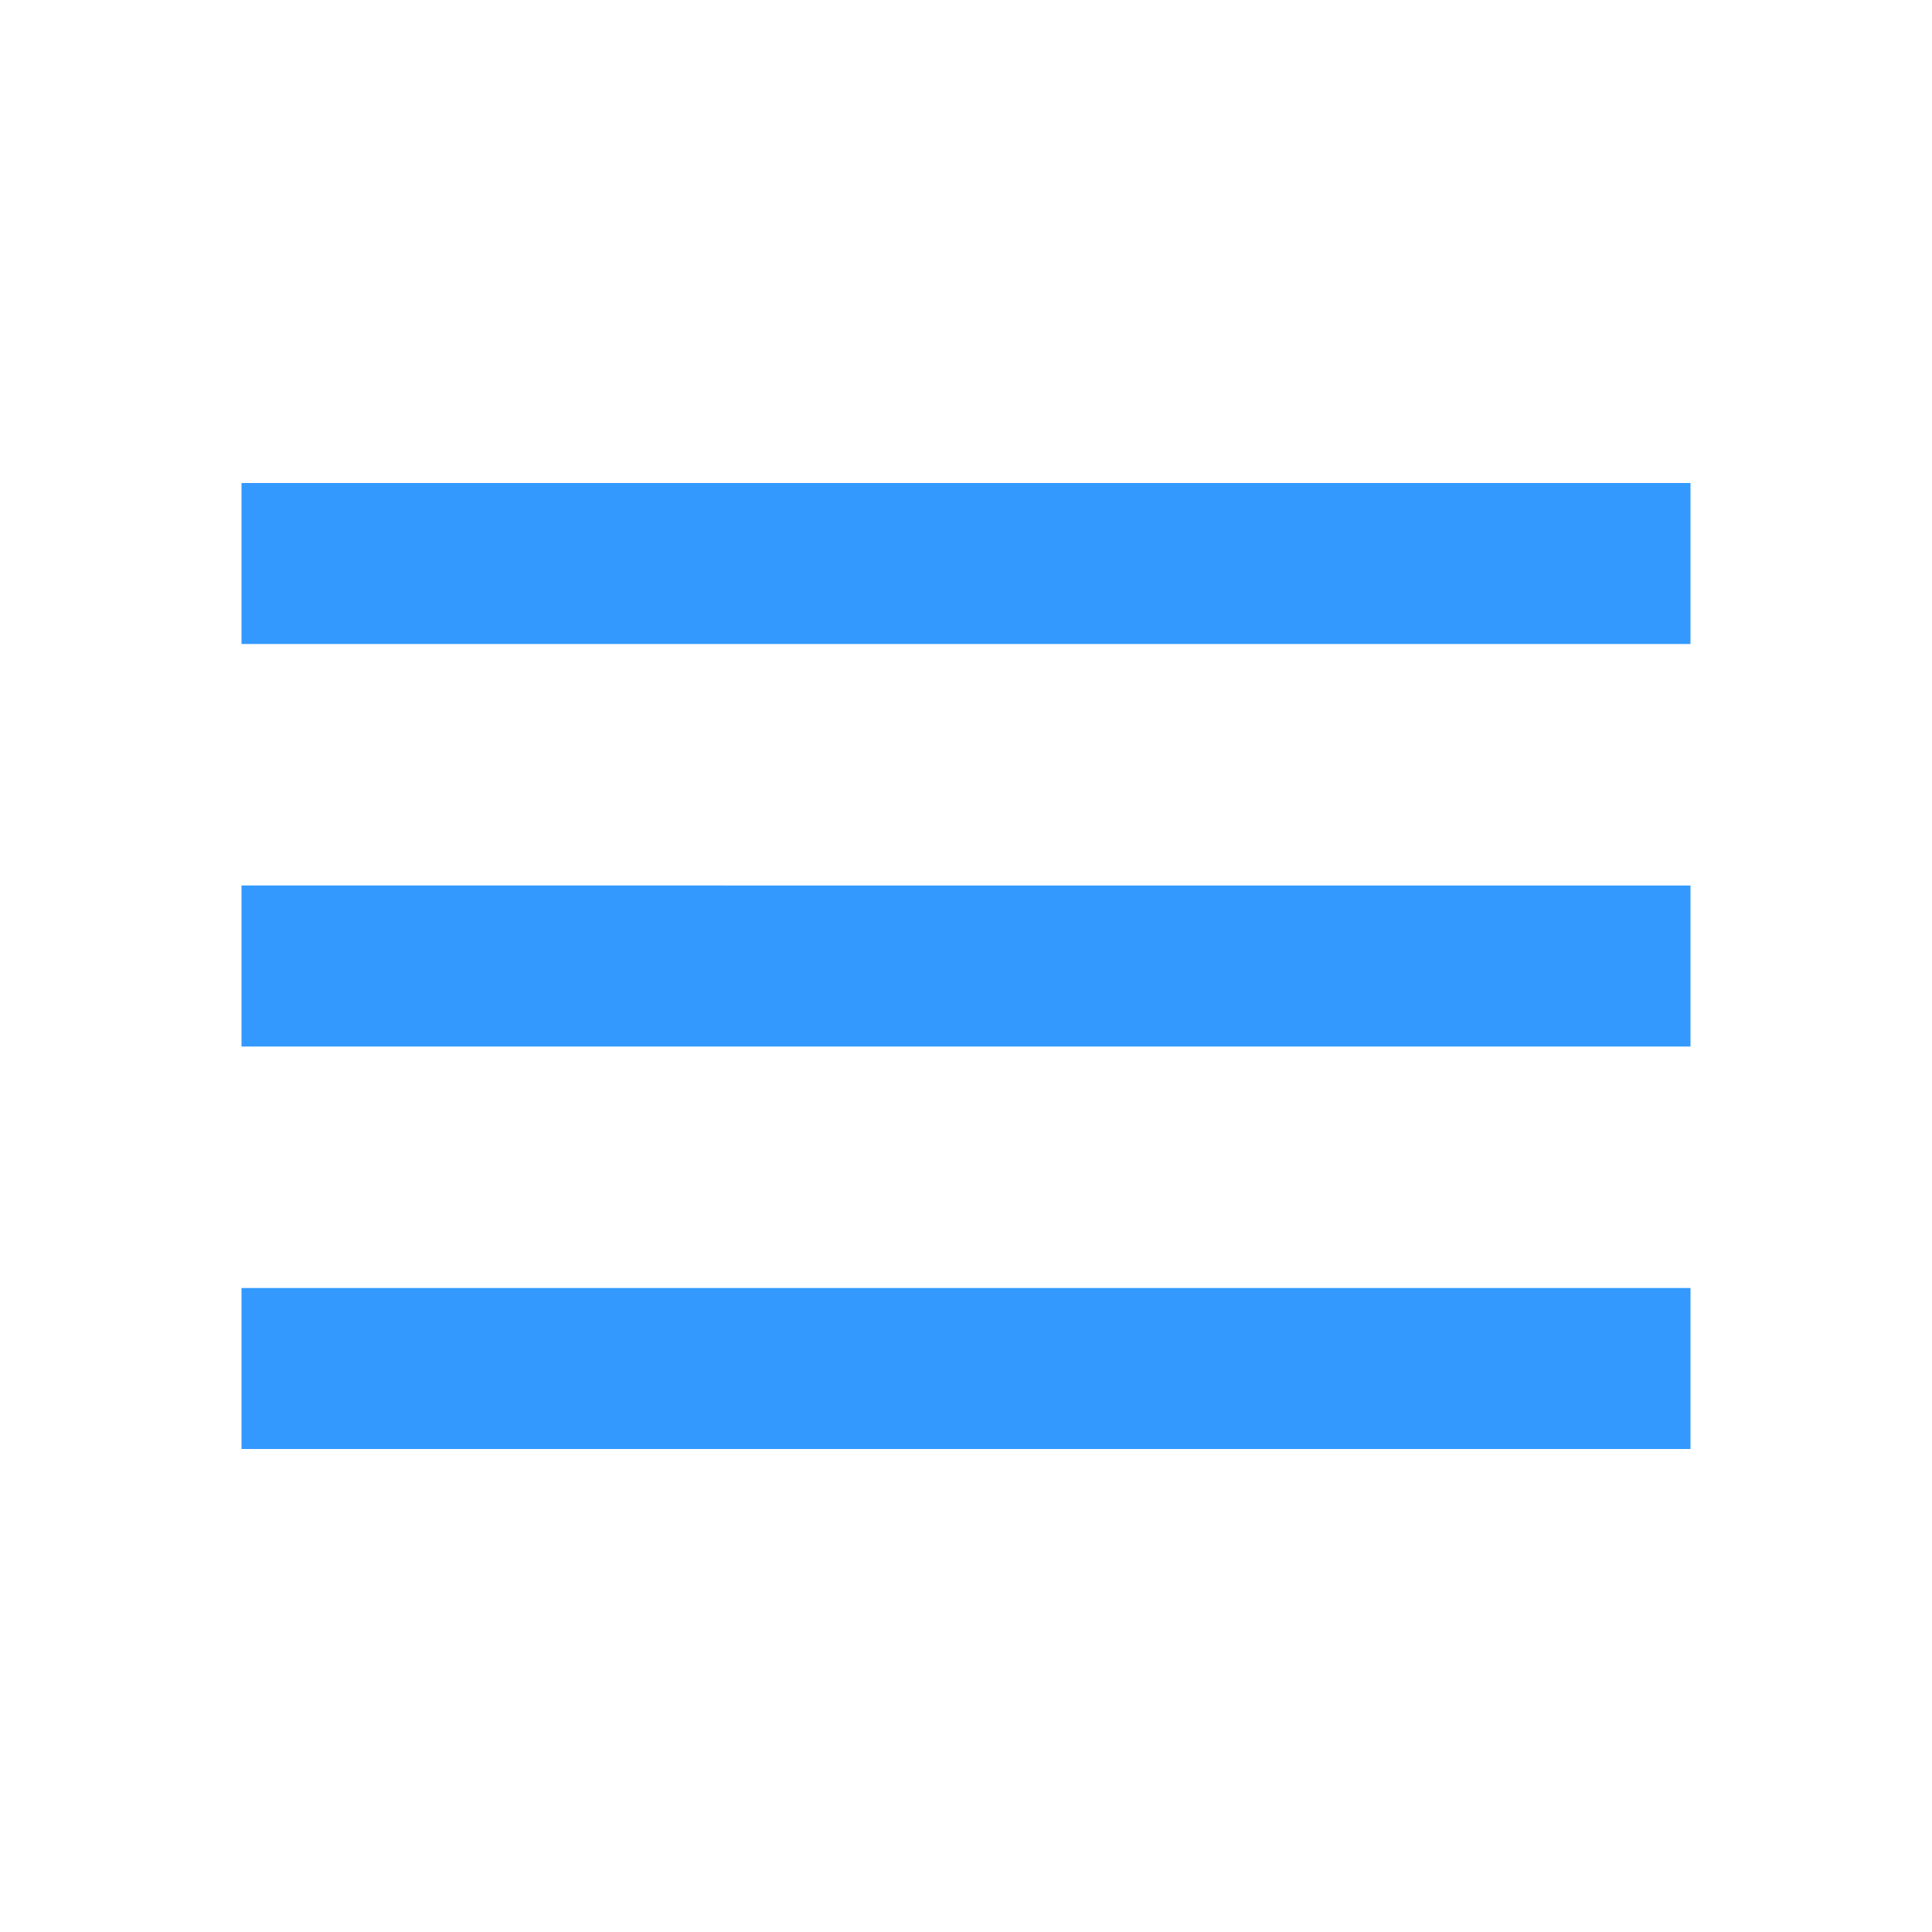
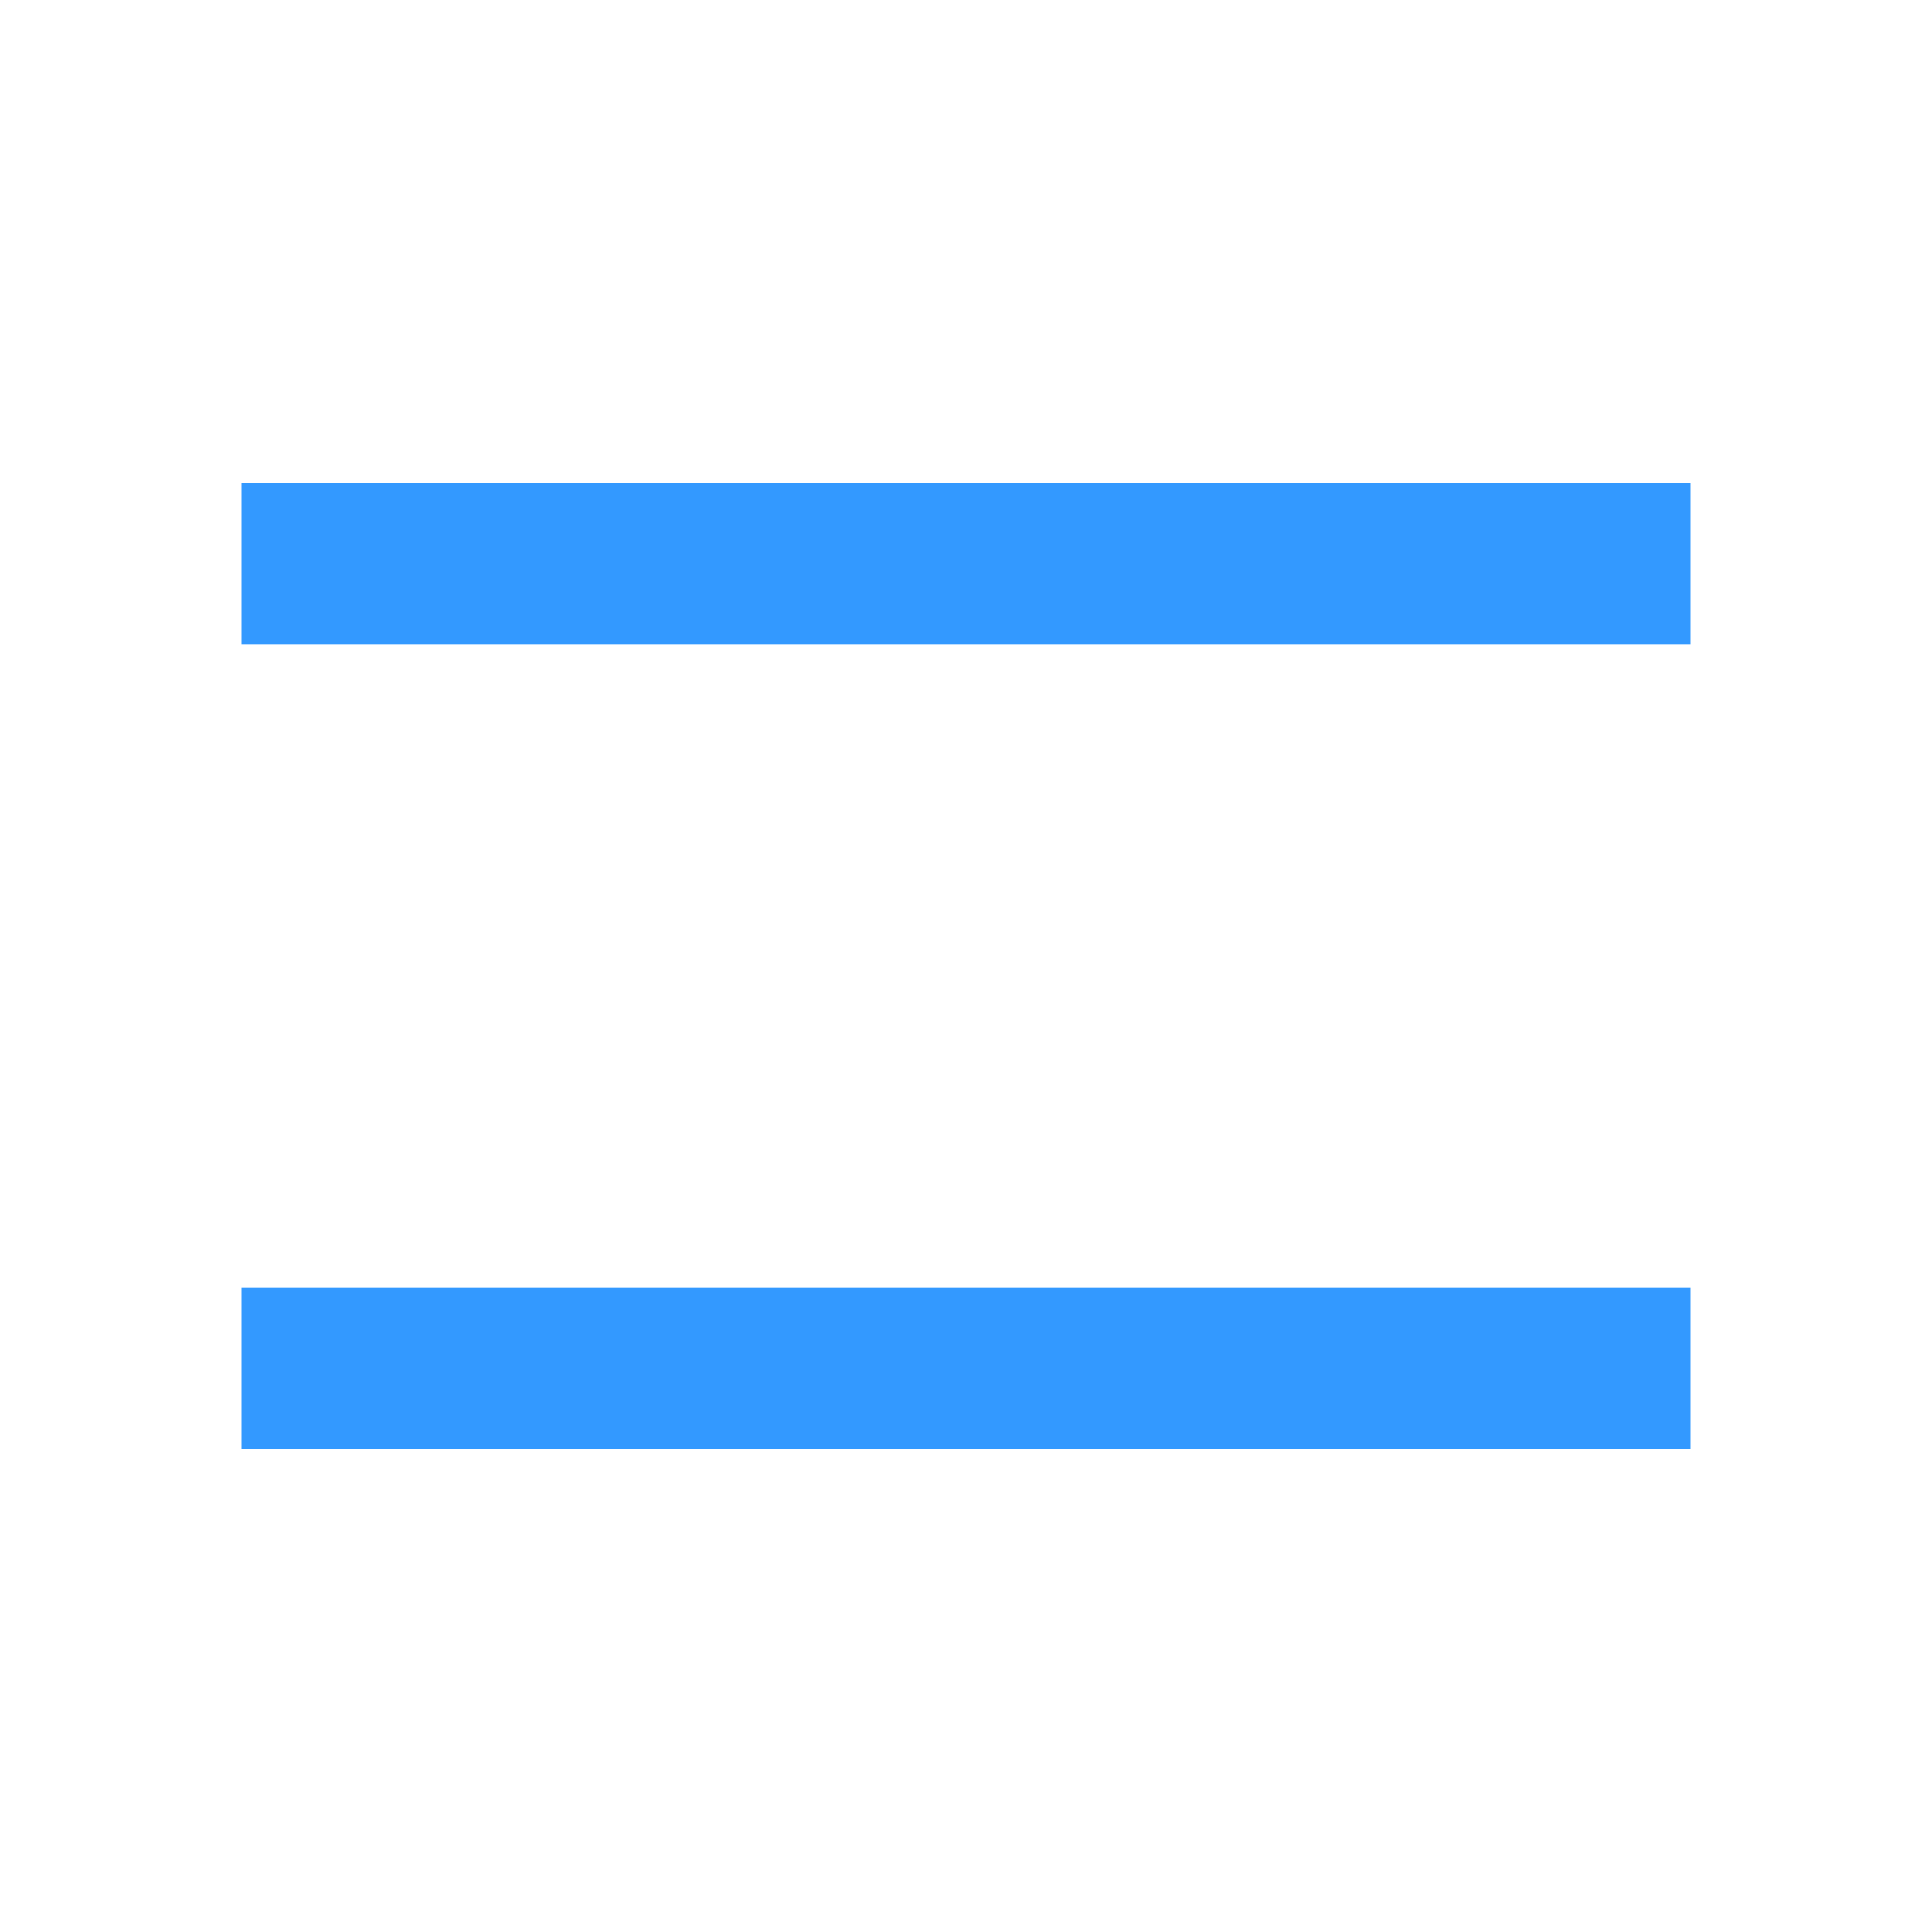
<svg xmlns="http://www.w3.org/2000/svg" width="24" height="24" style="fill: #3399FF" viewBox="0 0 24 24" preserveAspectRatio="xMidYMid meet">
  <g>
-     <path d="M3 18h18v-2H3v2zm0-5h18v-2H3v2zm0-7v2h18V6H3z" />
+     <path d="M3 18h18v-2H3v2zm0-5h18H3v2zm0-7v2h18V6H3z" />
  </g>
</svg>